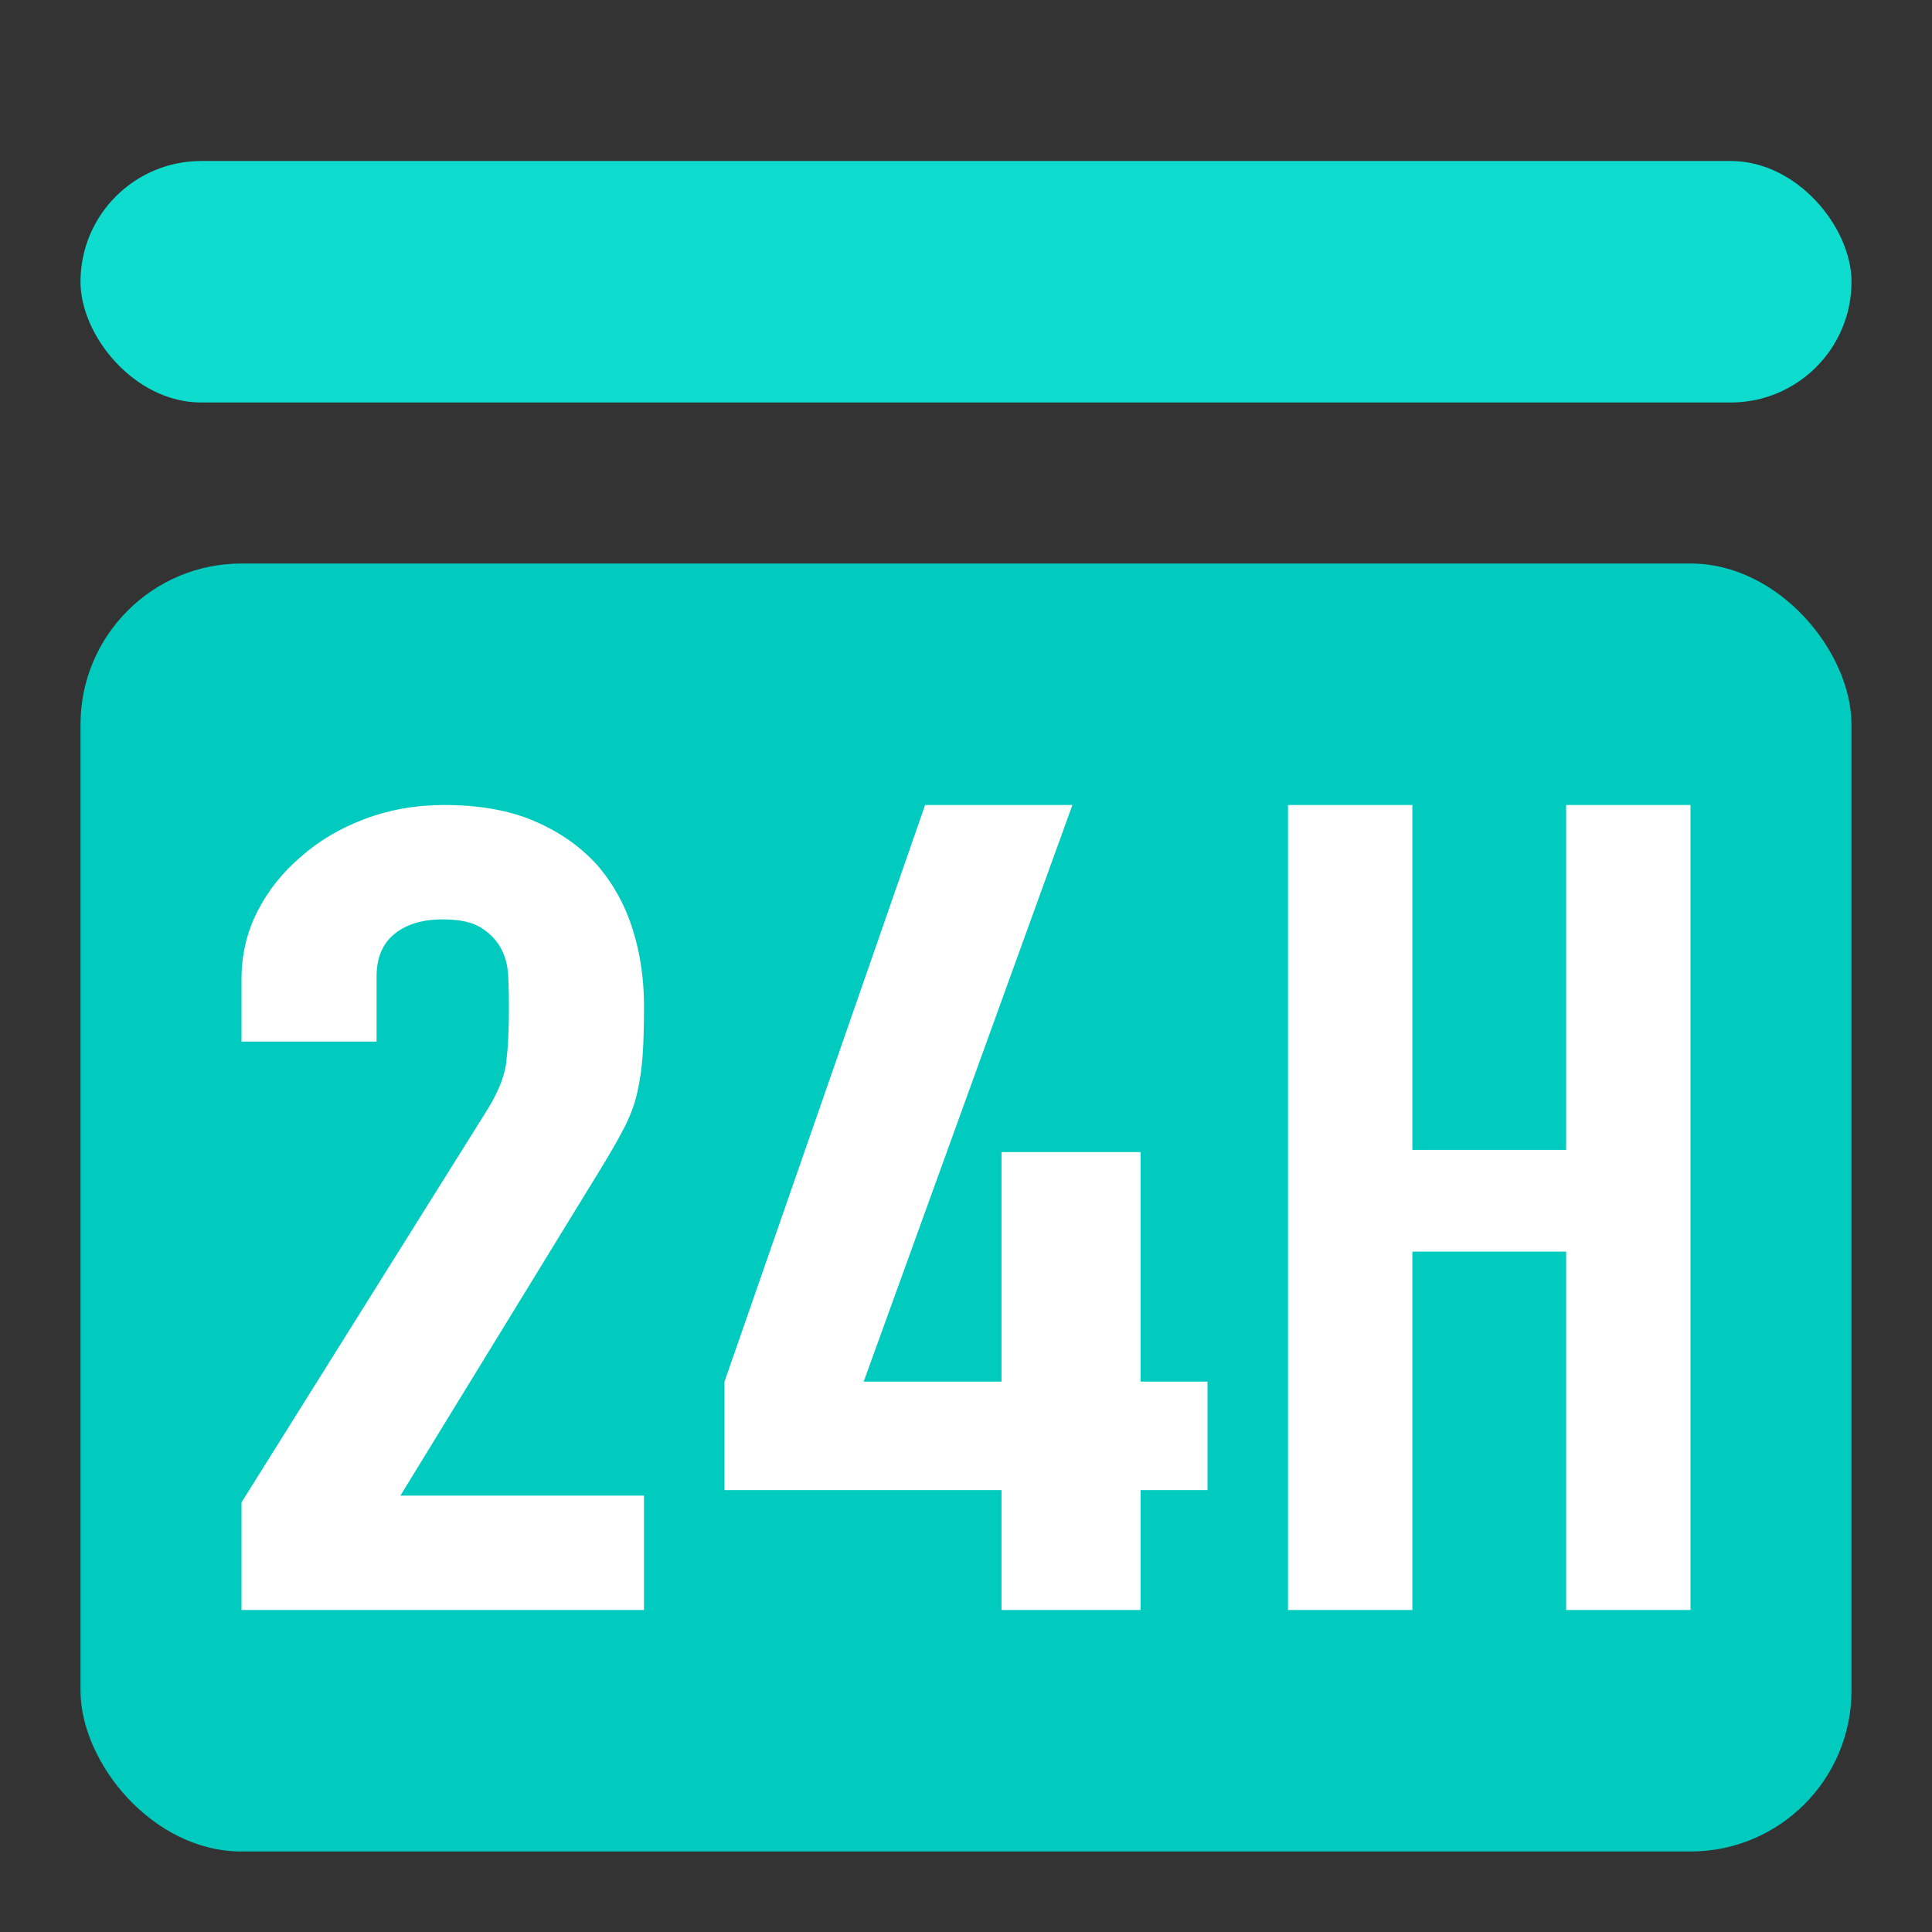
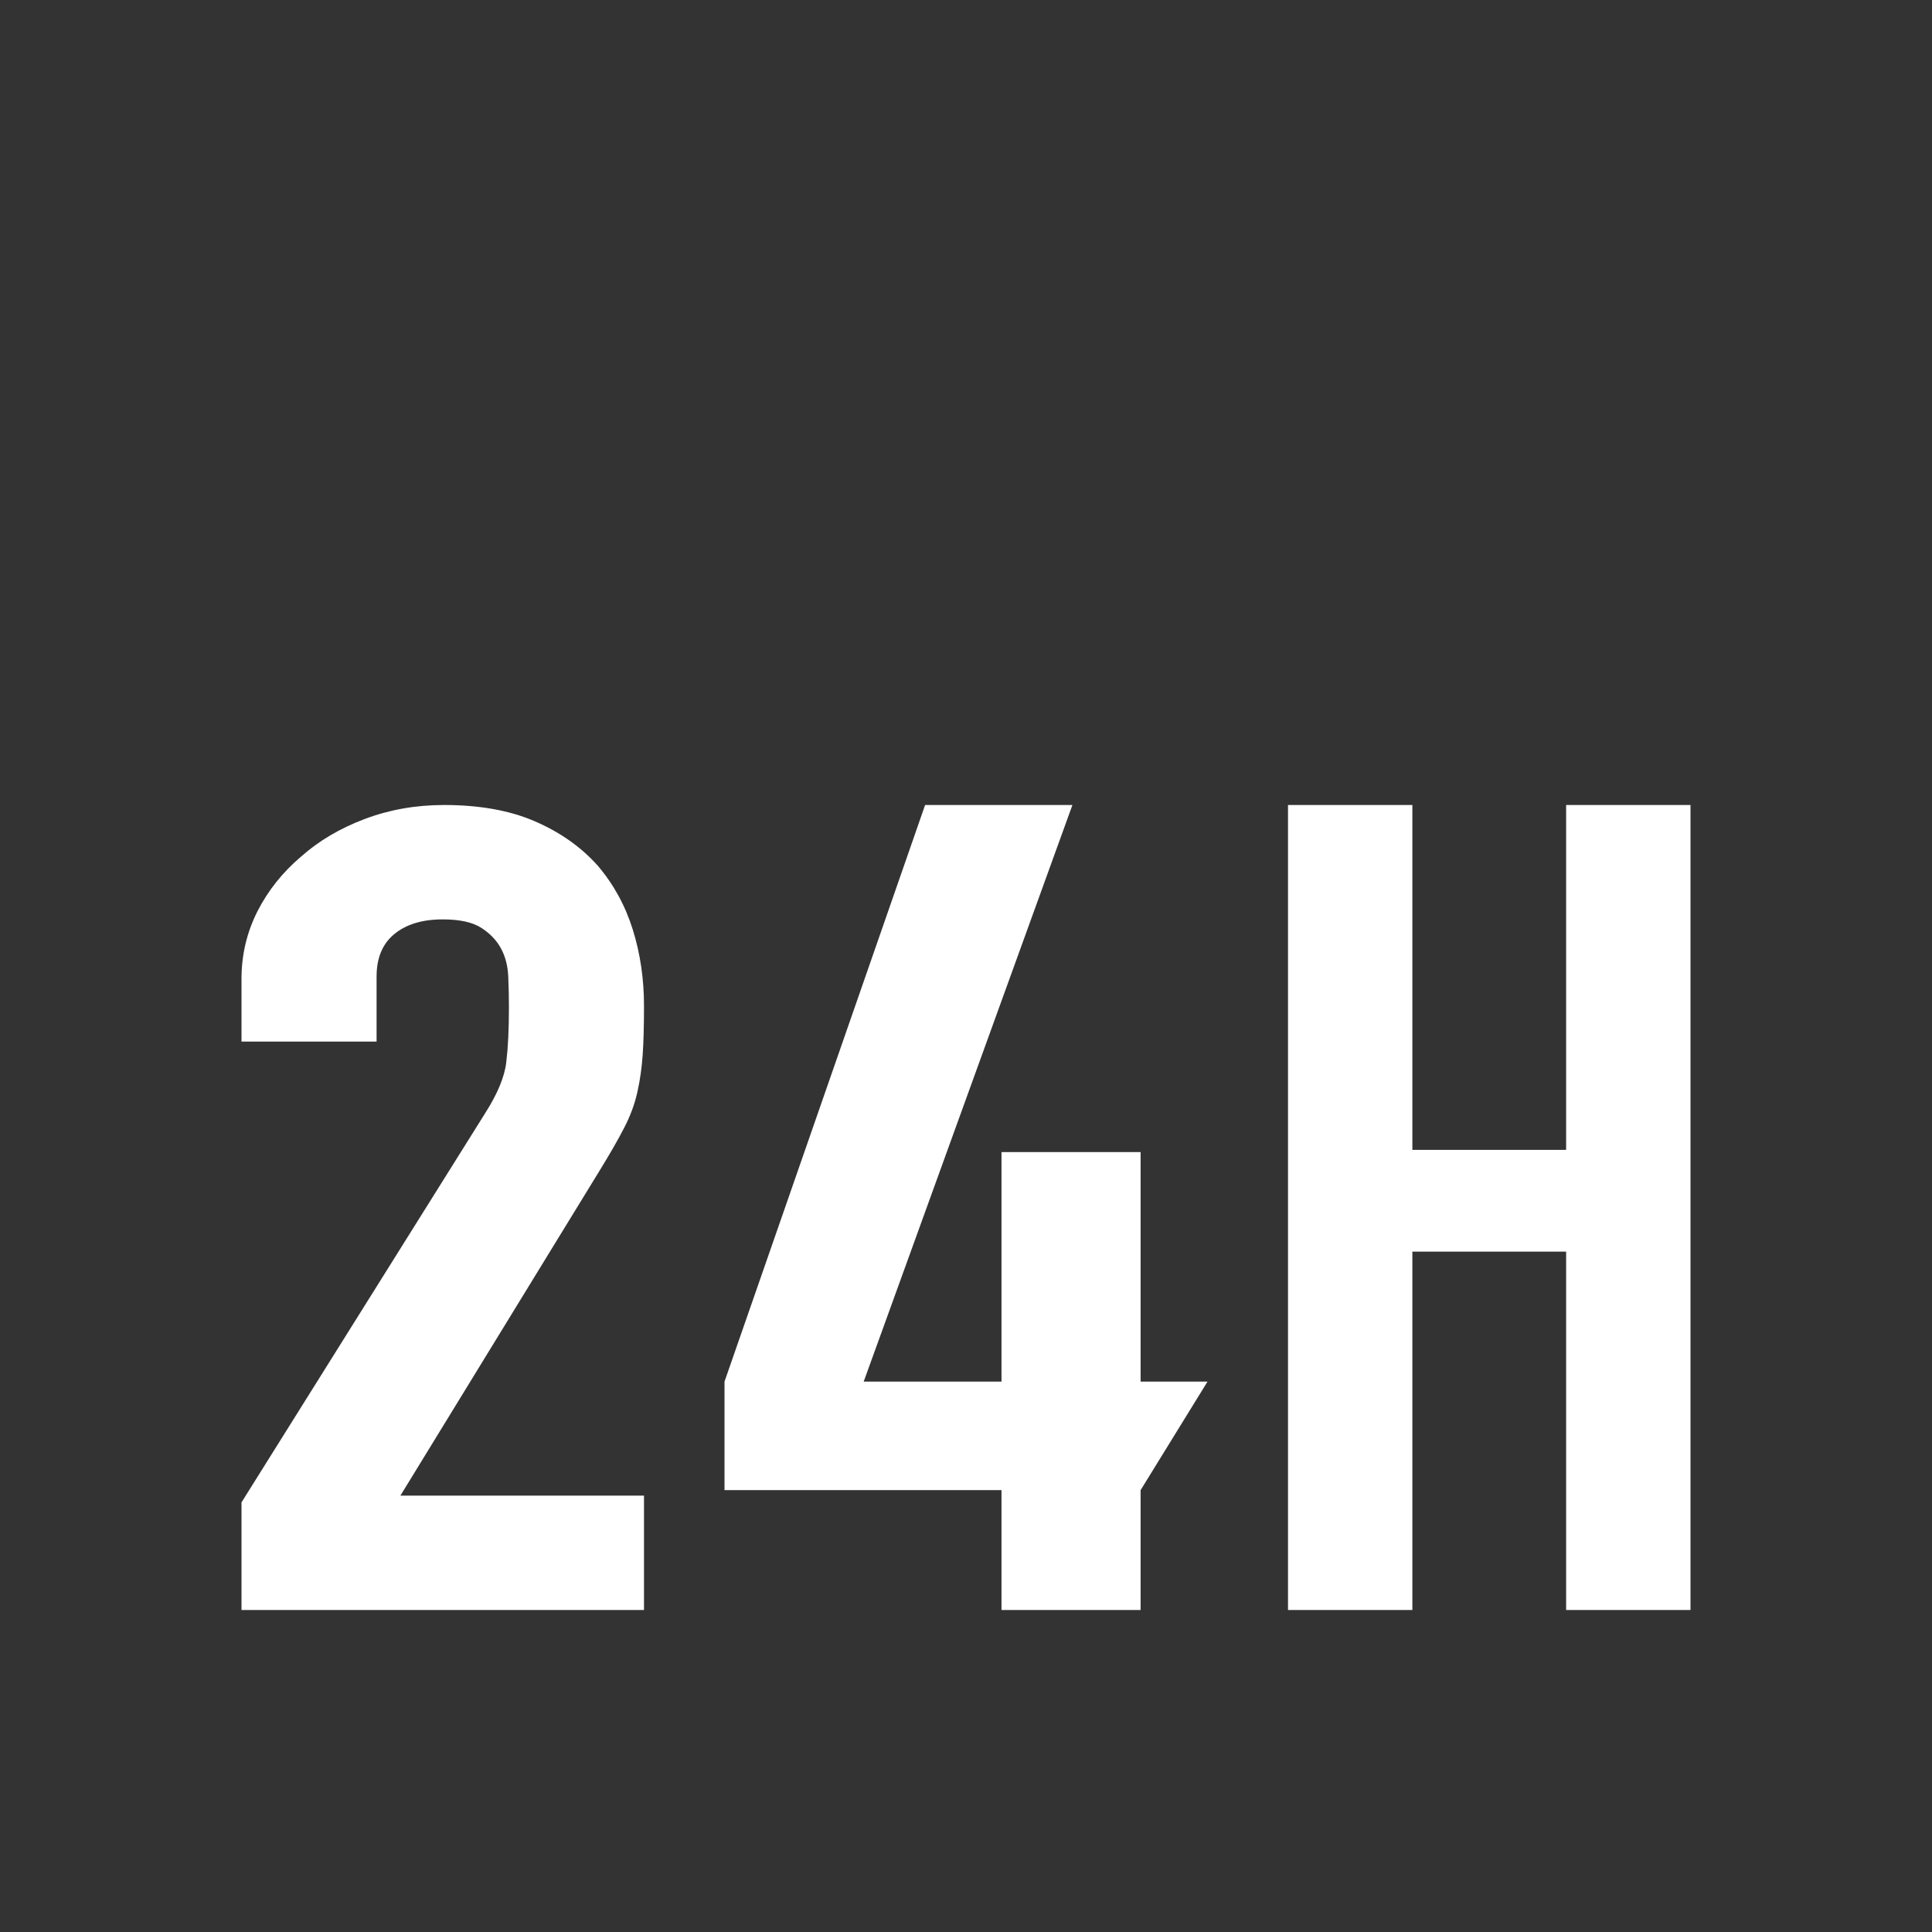
<svg xmlns="http://www.w3.org/2000/svg" width="24px" height="24px" viewBox="0 0 24 24" version="1.1">
  <rect x="0" y="0" width="24" height="24" fill="#333333" stroke="none" />
  <title>编组 65备份</title>
  <g id="页面-1" stroke="none" stroke-width="1" fill="none" fill-rule="evenodd">
    <g id="导航0827" transform="translate(-395, -1011)">
      <g id="编组-33" transform="translate(380, 998)">
        <g id="编组-65备份" transform="translate(15, 13)">
-           <rect id="蒙版" fill="#0DDCCF" x="1" y="2" width="22" height="3" rx="1.5" />
          <g id="编组-64" transform="translate(1, 7)">
-             <rect id="蒙版" fill="#00CBBE" x="0" y="0" width="22" height="16" rx="2" />
-             <path d="M2,13 L2,11.663 L5.026,6.83 C5.18,6.589 5.268,6.377 5.289,6.196 C5.311,6.015 5.322,5.79 5.322,5.521 C5.322,5.4 5.32,5.273 5.314,5.138 C5.309,5.003 5.279,4.885 5.224,4.783 C5.169,4.681 5.087,4.595 4.977,4.525 C4.867,4.455 4.708,4.421 4.5,4.421 C4.248,4.421 4.048,4.481 3.9,4.602 C3.752,4.722 3.678,4.899 3.678,5.131 L3.678,5.939 L2,5.939 L2,5.159 C2,4.862 2.066,4.583 2.197,4.323 C2.329,4.063 2.51,3.836 2.74,3.641 C2.959,3.446 3.223,3.29 3.53,3.174 C3.837,3.058 4.166,3 4.516,3 C4.955,3 5.331,3.067 5.643,3.202 C5.956,3.337 6.216,3.52 6.424,3.752 C6.622,3.984 6.767,4.249 6.86,4.546 C6.953,4.843 7,5.159 7,5.493 C7,5.734 6.995,5.936 6.984,6.099 C6.973,6.261 6.951,6.417 6.918,6.565 C6.885,6.714 6.83,6.863 6.753,7.011 C6.677,7.16 6.572,7.341 6.441,7.554 L3.974,11.579 L7,11.579 L7,13 L2,13 Z M11.441,13 L11.441,11.511 L8,11.511 L8,10.163 L10.492,3 L12.322,3 L9.729,10.163 L11.441,10.163 L11.441,7.312 L13.169,7.312 L13.169,10.163 L14,10.163 L14,11.511 L13.169,11.511 L13.169,13 L11.441,13 Z M15,13 L15,3 L16.545,3 L16.545,7.284 L18.455,7.284 L18.455,3 L20,3 L20,13 L18.455,13 L18.455,8.548 L16.545,8.548 L16.545,13 L15,13 Z" id="形状结合" fill="#FFFFFF" fill-rule="nonzero" />
+             <path d="M2,13 L2,11.663 L5.026,6.83 C5.18,6.589 5.268,6.377 5.289,6.196 C5.311,6.015 5.322,5.79 5.322,5.521 C5.322,5.4 5.32,5.273 5.314,5.138 C5.309,5.003 5.279,4.885 5.224,4.783 C5.169,4.681 5.087,4.595 4.977,4.525 C4.867,4.455 4.708,4.421 4.5,4.421 C4.248,4.421 4.048,4.481 3.9,4.602 C3.752,4.722 3.678,4.899 3.678,5.131 L3.678,5.939 L2,5.939 L2,5.159 C2,4.862 2.066,4.583 2.197,4.323 C2.329,4.063 2.51,3.836 2.74,3.641 C2.959,3.446 3.223,3.29 3.53,3.174 C3.837,3.058 4.166,3 4.516,3 C4.955,3 5.331,3.067 5.643,3.202 C5.956,3.337 6.216,3.52 6.424,3.752 C6.622,3.984 6.767,4.249 6.86,4.546 C6.953,4.843 7,5.159 7,5.493 C7,5.734 6.995,5.936 6.984,6.099 C6.973,6.261 6.951,6.417 6.918,6.565 C6.885,6.714 6.83,6.863 6.753,7.011 C6.677,7.16 6.572,7.341 6.441,7.554 L3.974,11.579 L7,11.579 L7,13 L2,13 Z M11.441,13 L11.441,11.511 L8,11.511 L8,10.163 L10.492,3 L12.322,3 L9.729,10.163 L11.441,10.163 L11.441,7.312 L13.169,7.312 L13.169,10.163 L14,10.163 L13.169,11.511 L13.169,13 L11.441,13 Z M15,13 L15,3 L16.545,3 L16.545,7.284 L18.455,7.284 L18.455,3 L20,3 L20,13 L18.455,13 L18.455,8.548 L16.545,8.548 L16.545,13 L15,13 Z" id="形状结合" fill="#FFFFFF" fill-rule="nonzero" />
          </g>
        </g>
      </g>
    </g>
  </g>
</svg>